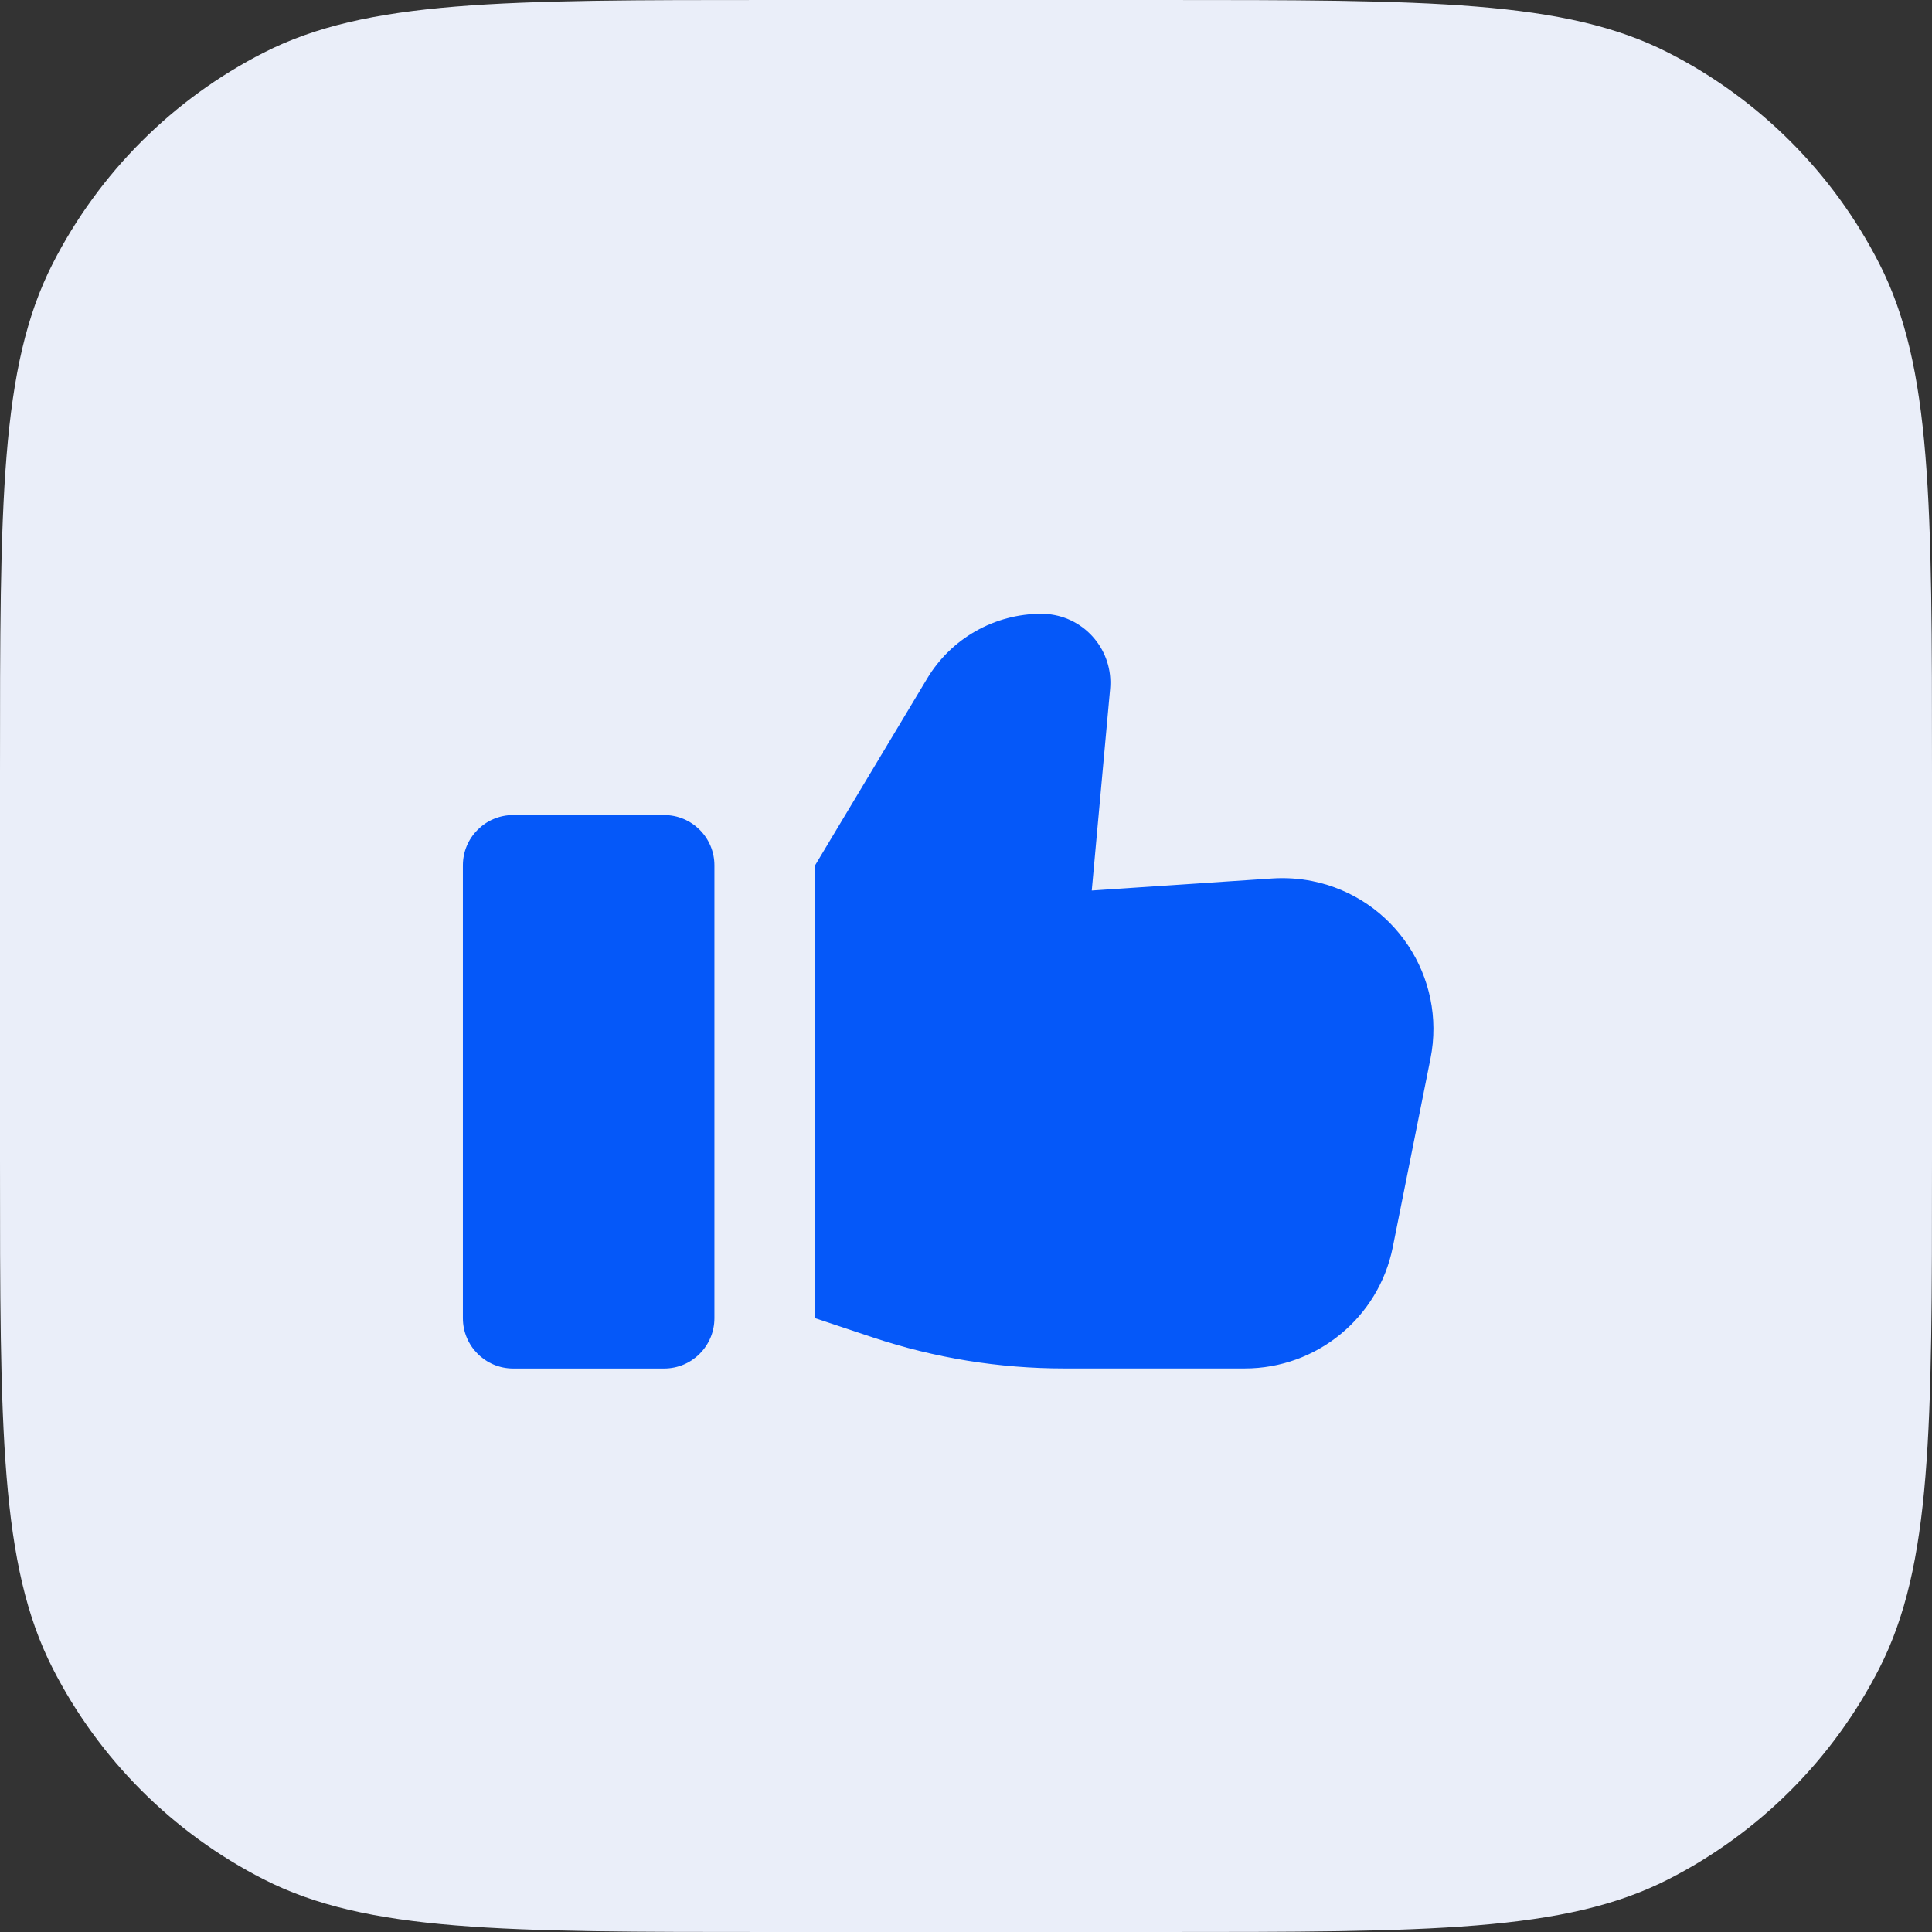
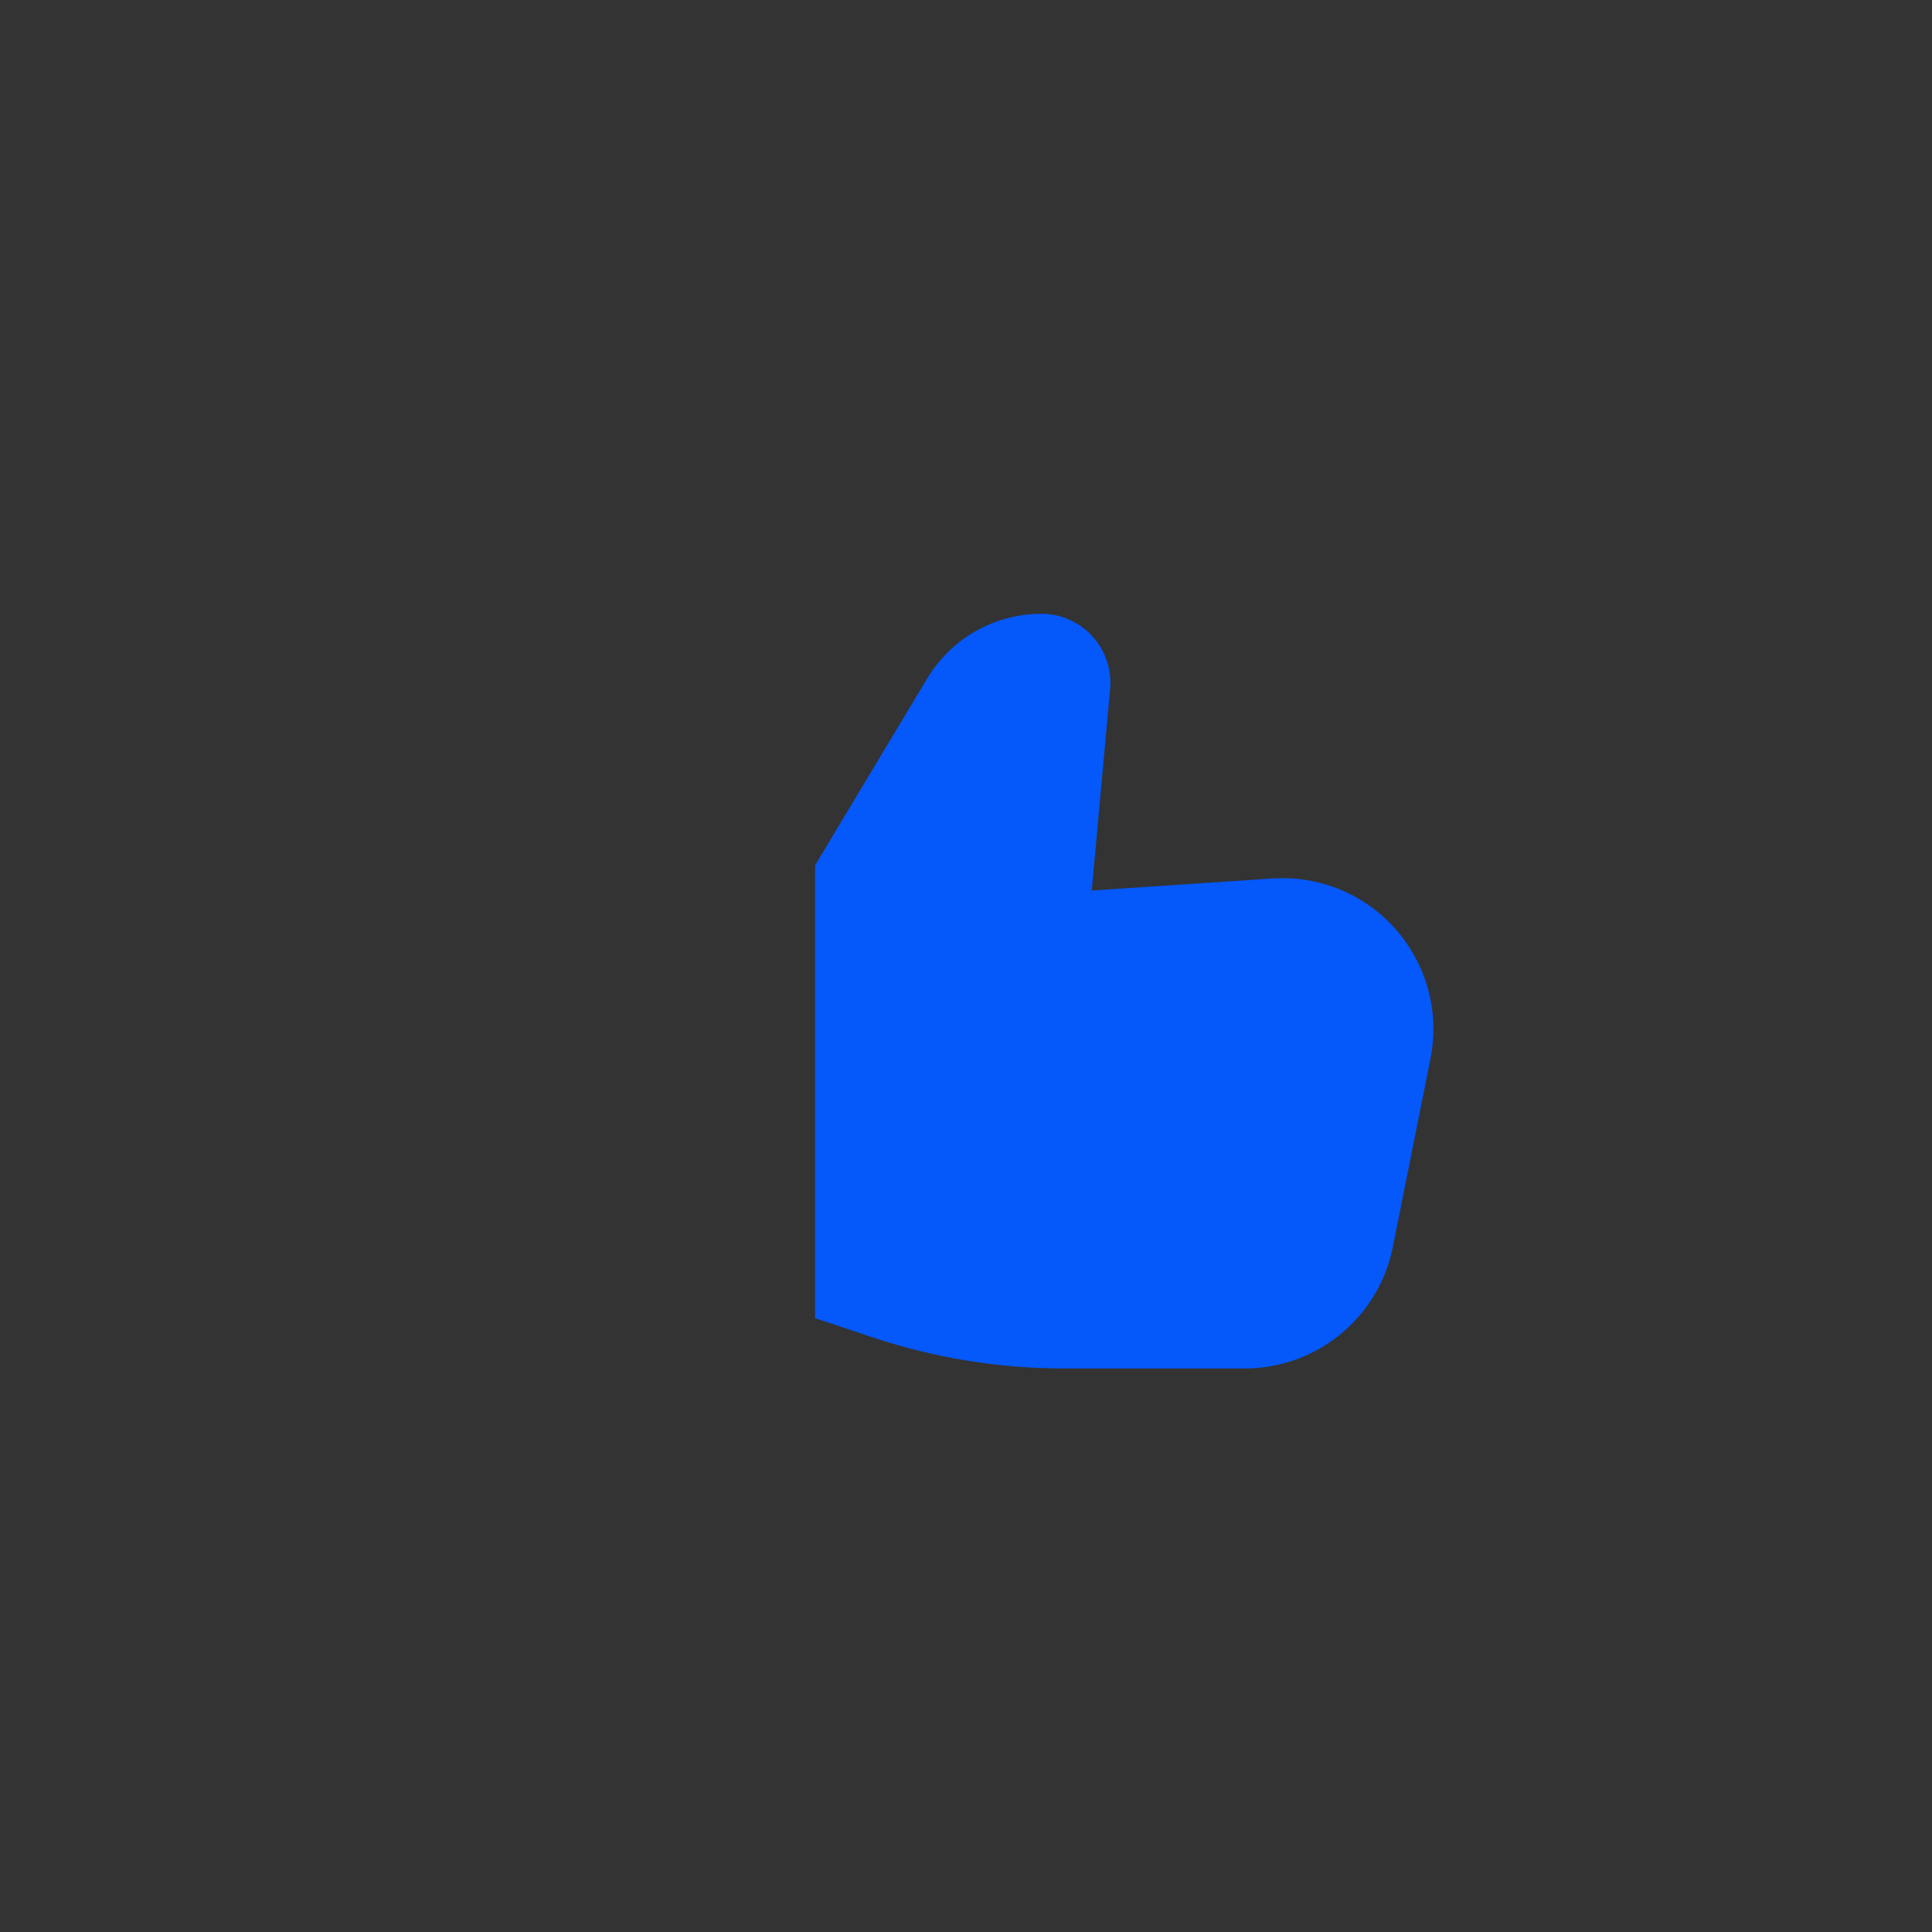
<svg xmlns="http://www.w3.org/2000/svg" width="32" height="32" viewBox="0 0 32 32" fill="none">
  <rect x="0" y="0" width="32" height="32" fill="#333333" stroke="none" />
-   <path d="M0 12.8C0 8.32 0 6.079 0.872 4.368C1.639 2.863 2.863 1.639 4.368 0.872C6.079 0 8.32 0 12.8 0H19.2C23.68 0 25.921 0 27.632 0.872C29.137 1.639 30.361 2.863 31.128 4.368C32 6.079 32 8.32 32 12.8V19.2C32 23.68 32 25.921 31.128 27.632C30.361 29.137 29.137 30.361 27.632 31.128C25.921 32 23.68 32 19.2 32H12.8C8.32 32 6.079 32 4.368 31.128C2.863 30.361 1.639 29.137 0.872 27.632C0 25.921 0 23.68 0 19.2V12.8Z" fill="#EAEEF9" />
  <path fill-rule="evenodd" clip-rule="evenodd" d="M13.5 14.333V21.833L14.46 22.153C15.48 22.493 16.548 22.666 17.623 22.666H20.617C21.809 22.666 22.835 21.825 23.069 20.657L23.693 17.535C23.964 16.181 23.086 14.864 21.732 14.593C21.516 14.55 21.295 14.536 21.075 14.55L18.083 14.75L18.387 11.411C18.444 10.784 17.981 10.228 17.353 10.171C17.319 10.168 17.285 10.166 17.25 10.166C16.474 10.166 15.756 10.573 15.357 11.238L13.5 14.333Z" fill="#0558F9" />
-   <path d="M11 13.5H8.5C8.04 13.5 7.667 13.873 7.667 14.333V21.833C7.667 22.294 8.04 22.667 8.5 22.667H11C11.46 22.667 11.833 22.294 11.833 21.833V14.333C11.833 13.873 11.46 13.5 11 13.5Z" fill="#0558F9" />
</svg>